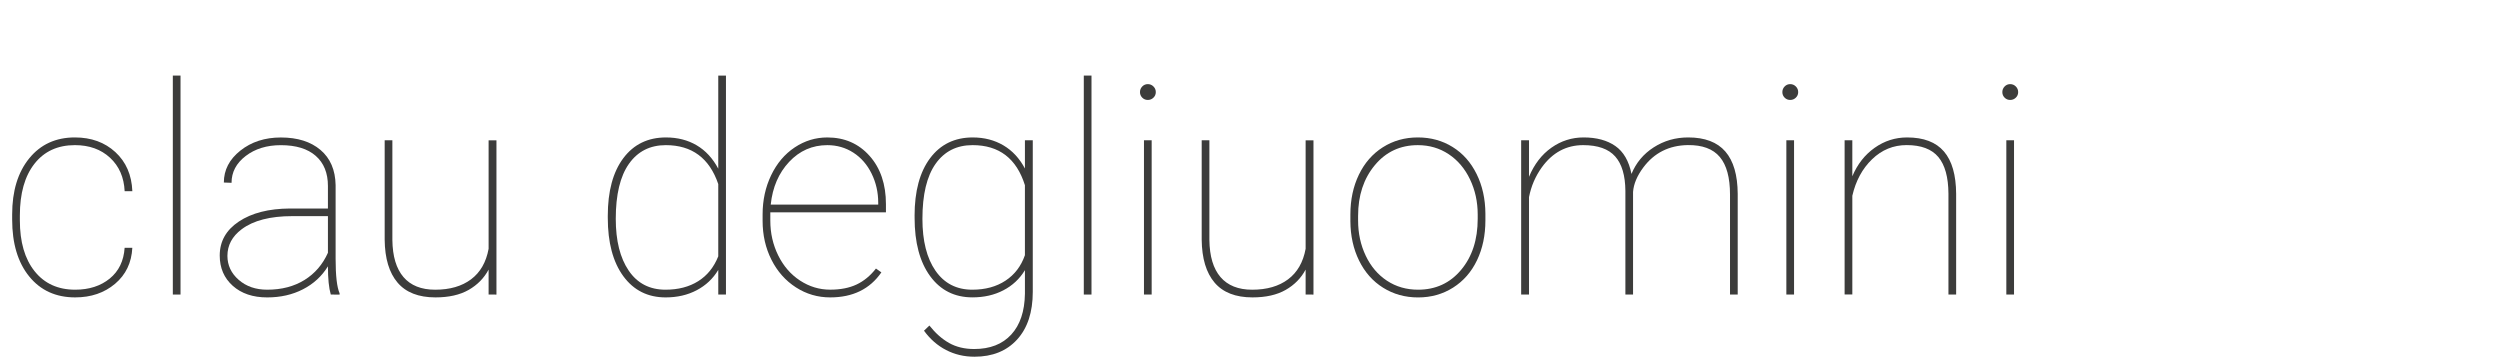
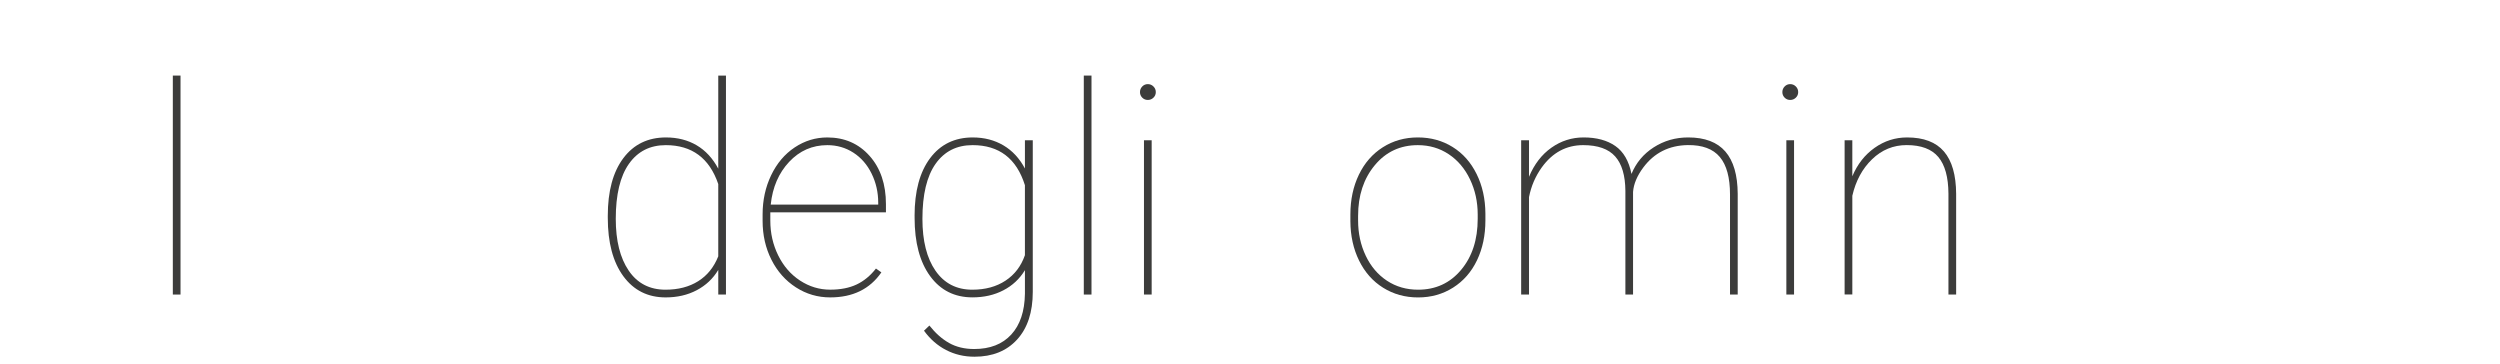
<svg xmlns="http://www.w3.org/2000/svg" version="1.1" id="Capa_1" x="0px" y="0px" width="205.5px" height="29.924px" viewBox="0 0 205.5 29.924" enable-background="new 0 0 205.5 29.924" xml:space="preserve">
  <g enable-background="new    ">
-     <path fill="#3C3C3B" d="M6.178,23.813c1.148,0,2.096-0.307,2.842-0.914c0.746-0.609,1.154-1.453,1.225-2.531h0.633   c-0.063,1.227-0.535,2.213-1.418,2.959s-1.977,1.119-3.281,1.119c-1.586,0-2.846-0.574-3.779-1.723C1.467,21.573,1,20.017,1,18.047   v-0.422c0-1.922,0.467-3.457,1.4-4.605s2.186-1.723,3.756-1.723c1.344,0,2.453,0.402,3.328,1.207s1.34,1.875,1.395,3.211h-0.633   c-0.055-1.141-0.455-2.057-1.201-2.748c-0.746-0.691-1.709-1.037-2.889-1.037c-1.414,0-2.521,0.51-3.322,1.529   s-1.202,2.437-1.202,4.249v0.41c0,1.773,0.404,3.166,1.213,4.178C3.654,23.308,4.764,23.813,6.178,23.813z" />
    <path fill="#3C3C3B" d="M14.839,24.212h-0.633v-18h0.633V24.212z" />
-     <path fill="#3C3C3B" d="M27.19,24.212c-0.156-0.539-0.234-1.313-0.234-2.32c-0.5,0.813-1.184,1.441-2.051,1.887   c-0.867,0.447-1.848,0.668-2.941,0.668c-1.172,0-2.115-0.316-2.83-0.953c-0.715-0.639-1.072-1.469-1.072-2.49   c0-1.164,0.525-2.098,1.576-2.795c1.051-0.699,2.447-1.059,4.189-1.07h3.129v-1.854c0-1.063-0.334-1.887-1.002-2.473   s-1.623-0.879-2.865-0.879c-1.156,0-2.121,0.297-2.895,0.891c-0.774,0.594-1.16,1.328-1.16,2.203l-0.633-0.023   c0-1.031,0.453-1.906,1.359-2.625c0.906-0.719,2.016-1.078,3.328-1.078c1.367,0,2.453,0.342,3.258,1.025   c0.805,0.683,1.219,1.646,1.242,2.889v6.061c0,1.391,0.109,2.336,0.328,2.836v0.104L27.19,24.212L27.19,24.212z M21.964,23.813   c1.188,0,2.209-0.268,3.064-0.797c0.855-0.531,1.498-1.277,1.928-2.238v-3.012h-2.93c-1.813,0-3.199,0.357-4.16,1.078   c-0.781,0.586-1.172,1.314-1.172,2.189c0,0.771,0.309,1.43,0.926,1.969C20.237,23.543,21.018,23.813,21.964,23.813z" />
-     <path fill="#3C3C3B" d="M40.163,24.212v-2.051c-0.375,0.703-0.922,1.26-1.641,1.67c-0.719,0.41-1.629,0.615-2.73,0.615   c-1.383,0-2.42-0.404-3.111-1.213c-0.691-0.811-1.045-1.986-1.061-3.533v-8.168h0.633v8.192c0.016,1.344,0.32,2.36,0.914,3.053   c0.594,0.691,1.461,1.037,2.602,1.037c1.211,0,2.195-0.285,2.953-0.854c0.758-0.569,1.238-1.405,1.441-2.508v-8.918h0.645v12.68   L40.163,24.212L40.163,24.212z" />
    <path fill="#3C3C3B" d="M49.96,17.743c0-2.023,0.426-3.604,1.277-4.74c0.851-1.136,2.02-1.705,3.504-1.705   c0.953,0,1.795,0.215,2.525,0.645c0.73,0.43,1.322,1.07,1.775,1.922V6.212h0.633v18h-0.632v-2.027   c-0.43,0.719-1.02,1.275-1.77,1.67c-0.75,0.396-1.602,0.592-2.555,0.592c-1.469,0-2.629-0.582-3.48-1.744   c-0.851-1.164-1.277-2.764-1.277-4.793V17.743z M50.616,17.989c0,1.797,0.355,3.217,1.066,4.26s1.719,1.564,3.023,1.564   c1.047,0,1.941-0.232,2.684-0.697c0.743-0.465,1.293-1.146,1.652-2.045V15.13c-0.727-2.133-2.164-3.199-4.313-3.199   c-1.297,0-2.307,0.512-3.029,1.535C50.977,14.489,50.616,15.997,50.616,17.989z" />
    <path fill="#3C3C3B" d="M68.241,24.446c-1.023,0-1.963-0.275-2.818-0.826s-1.525-1.307-2.01-2.268s-0.727-2.027-0.727-3.199v-0.527   c0-1.172,0.234-2.246,0.703-3.223c0.469-0.977,1.113-1.738,1.934-2.285c0.821-0.547,1.715-0.82,2.684-0.82   c1.414,0,2.57,0.504,3.469,1.512s1.348,2.332,1.348,3.973v0.668H63.32v0.69c0,1.027,0.217,1.98,0.65,2.857   c0.434,0.878,1.031,1.564,1.793,2.064c0.762,0.498,1.588,0.748,2.479,0.748c0.852,0,1.576-0.143,2.174-0.426s1.127-0.72,1.588-1.31   l0.445,0.315C71.503,23.763,70.1,24.446,68.241,24.446z M68.007,11.931c-1.234,0-2.281,0.459-3.141,1.377   c-0.86,0.918-1.363,2.088-1.512,3.509h8.836v-0.151c0-0.858-0.182-1.658-0.545-2.396c-0.363-0.738-0.863-1.313-1.5-1.723   C69.508,12.137,68.796,11.931,68.007,11.931z" />
    <path fill="#3C3C3B" d="M75.178,17.743c0-2.023,0.426-3.604,1.277-4.74c0.851-1.136,2.02-1.705,3.504-1.705   c0.945,0,1.785,0.217,2.52,0.65c0.735,0.433,1.324,1.068,1.77,1.904v-2.32h0.645v12.458c0,1.673-0.43,2.98-1.289,3.921   s-2.027,1.411-3.504,1.411c-0.852,0-1.631-0.186-2.338-0.553s-1.311-0.896-1.811-1.586l0.445-0.424   c0.492,0.624,1.031,1.102,1.617,1.434c0.586,0.33,1.273,0.496,2.063,0.496c1.305,0,2.32-0.396,3.047-1.188   c0.727-0.791,1.102-1.908,1.125-3.354v-1.939c-0.438,0.721-1.029,1.271-1.775,1.656c-0.746,0.389-1.592,0.58-2.537,0.58   c-1.469,0-2.629-0.582-3.48-1.746c-0.851-1.162-1.277-2.762-1.277-4.793v-0.161L75.178,17.743L75.178,17.743z M75.823,17.989   c0,1.813,0.359,3.236,1.078,4.271c0.719,1.033,1.727,1.553,3.023,1.553c1.07,0,1.98-0.248,2.73-0.744s1.281-1.193,1.594-2.092   v-5.754c-0.688-2.195-2.121-3.293-4.301-3.293c-1.305,0-2.318,0.512-3.041,1.535C76.183,14.488,75.823,15.997,75.823,17.989z" />
    <path fill="#3C3C3B" d="M89.721,24.212h-0.633v-18h0.633V24.212z" />
    <path fill="#3C3C3B" d="M93.706,7.571c0-0.18,0.063-0.334,0.188-0.463s0.277-0.193,0.457-0.193c0.18,0,0.334,0.064,0.463,0.193   s0.193,0.283,0.193,0.463c0,0.18-0.064,0.332-0.193,0.457s-0.283,0.188-0.463,0.188c-0.18,0-0.332-0.063-0.457-0.188   S93.706,7.751,93.706,7.571z M94.667,24.212h-0.633v-12.68h0.633V24.212z" />
-     <path fill="#3C3C3B" d="M107.322,24.212v-2.051c-0.375,0.703-0.922,1.26-1.641,1.67c-0.72,0.41-1.629,0.615-2.73,0.615   c-1.383,0-2.42-0.404-3.111-1.213c-0.69-0.811-1.045-1.986-1.061-3.533v-8.168h0.633v8.192c0.016,1.344,0.32,2.36,0.914,3.053   c0.594,0.691,1.461,1.037,2.602,1.037c1.21,0,2.195-0.285,2.953-0.854s1.238-1.405,1.441-2.508v-8.918h0.645v12.68L107.322,24.212   L107.322,24.212z" />
    <path fill="#3C3C3B" d="M111.002,17.626c0-1.211,0.232-2.299,0.697-3.264c0.465-0.965,1.121-1.717,1.969-2.256   s1.807-0.809,2.877-0.809c1.064,0,2.018,0.262,2.859,0.785c0.844,0.523,1.502,1.266,1.975,2.227   c0.475,0.961,0.713,2.043,0.721,3.247v0.563c0,1.219-0.229,2.31-0.688,3.271s-1.115,1.711-1.964,2.25   c-0.85,0.539-1.809,0.809-2.877,0.809c-1.069,0-2.028-0.266-2.877-0.797c-0.85-0.53-1.506-1.274-1.977-2.231   c-0.469-0.957-0.707-2.032-0.715-3.229V17.626L111.002,17.626z M111.635,18.118c0,1.055,0.209,2.021,0.627,2.9s1,1.563,1.746,2.057   c0.746,0.492,1.6,0.738,2.561,0.738c1.445,0,2.623-0.543,3.533-1.629s1.365-2.484,1.365-4.195v-0.363c0-1.039-0.211-2-0.633-2.883   c-0.422-0.883-1.006-1.572-1.752-2.068c-0.746-0.496-1.592-0.744-2.537-0.744c-1.445,0-2.625,0.551-3.539,1.652   s-1.371,2.488-1.371,4.16V18.118L111.635,18.118z" />
    <path fill="#3C3C3B" d="M134.24,24.212h-0.633V15.7c-0.008-1.271-0.287-2.219-0.838-2.839c-0.551-0.62-1.429-0.931-2.631-0.931   c-1.392,0-2.527,0.612-3.41,1.838c-0.523,0.734-0.871,1.546-1.043,2.436v8.008h-0.646v-12.68h0.646v3   c0.43-1.031,1.043-1.828,1.84-2.391s1.68-0.844,2.647-0.844c1.063,0,1.933,0.234,2.606,0.703c0.675,0.469,1.119,1.234,1.33,2.297   c0.375-0.914,0.982-1.643,1.828-2.186c0.845-0.543,1.789-0.814,2.836-0.814c1.365,0,2.386,0.387,3.054,1.16   s1.006,1.934,1.014,3.479v8.272h-0.633v-8.22c0-1.388-0.278-2.417-0.838-3.084s-1.438-0.993-2.632-0.978   c-1.538,0.023-2.758,0.636-3.655,1.838c-0.517,0.695-0.797,1.366-0.845,2.013v8.434H134.24z" />
    <path fill="#3C3C3B" d="M146.51,7.571c0-0.18,0.063-0.334,0.188-0.463s0.277-0.193,0.457-0.193c0.181,0,0.334,0.064,0.464,0.193   c0.129,0.129,0.192,0.283,0.192,0.463c0,0.18-0.063,0.332-0.192,0.457c-0.13,0.125-0.283,0.188-0.464,0.188   c-0.18,0-0.332-0.063-0.457-0.188S146.51,7.751,146.51,7.571z M147.471,24.212h-0.633v-12.68h0.633V24.212z" />
    <path fill="#3C3C3B" d="M152.264,14.485c0.414-0.984,1.023-1.762,1.828-2.332c0.805-0.57,1.695-0.855,2.672-0.855   c1.359,0,2.369,0.385,3.029,1.154s0.994,1.932,1.002,3.486v8.271h-0.633v-8.289c-0.008-1.357-0.285-2.362-0.832-3.015   c-0.547-0.651-1.414-0.978-2.602-0.978c-1.097,0-2.041,0.389-2.845,1.165c-0.801,0.776-1.342,1.777-1.622,3.001v8.113h-0.634V11.53   h0.634v2.955H152.264z" />
-     <path fill="#3C3C3B" d="M164.592,7.571c0-0.18,0.063-0.334,0.188-0.463s0.277-0.193,0.457-0.193c0.181,0,0.334,0.064,0.464,0.193   c0.129,0.129,0.192,0.283,0.192,0.463c0,0.18-0.063,0.332-0.192,0.457c-0.13,0.125-0.283,0.188-0.464,0.188   c-0.18,0-0.332-0.063-0.457-0.188S164.592,7.751,164.592,7.571z M165.553,24.212h-0.633v-12.68h0.633V24.212z" />
  </g>
</svg>